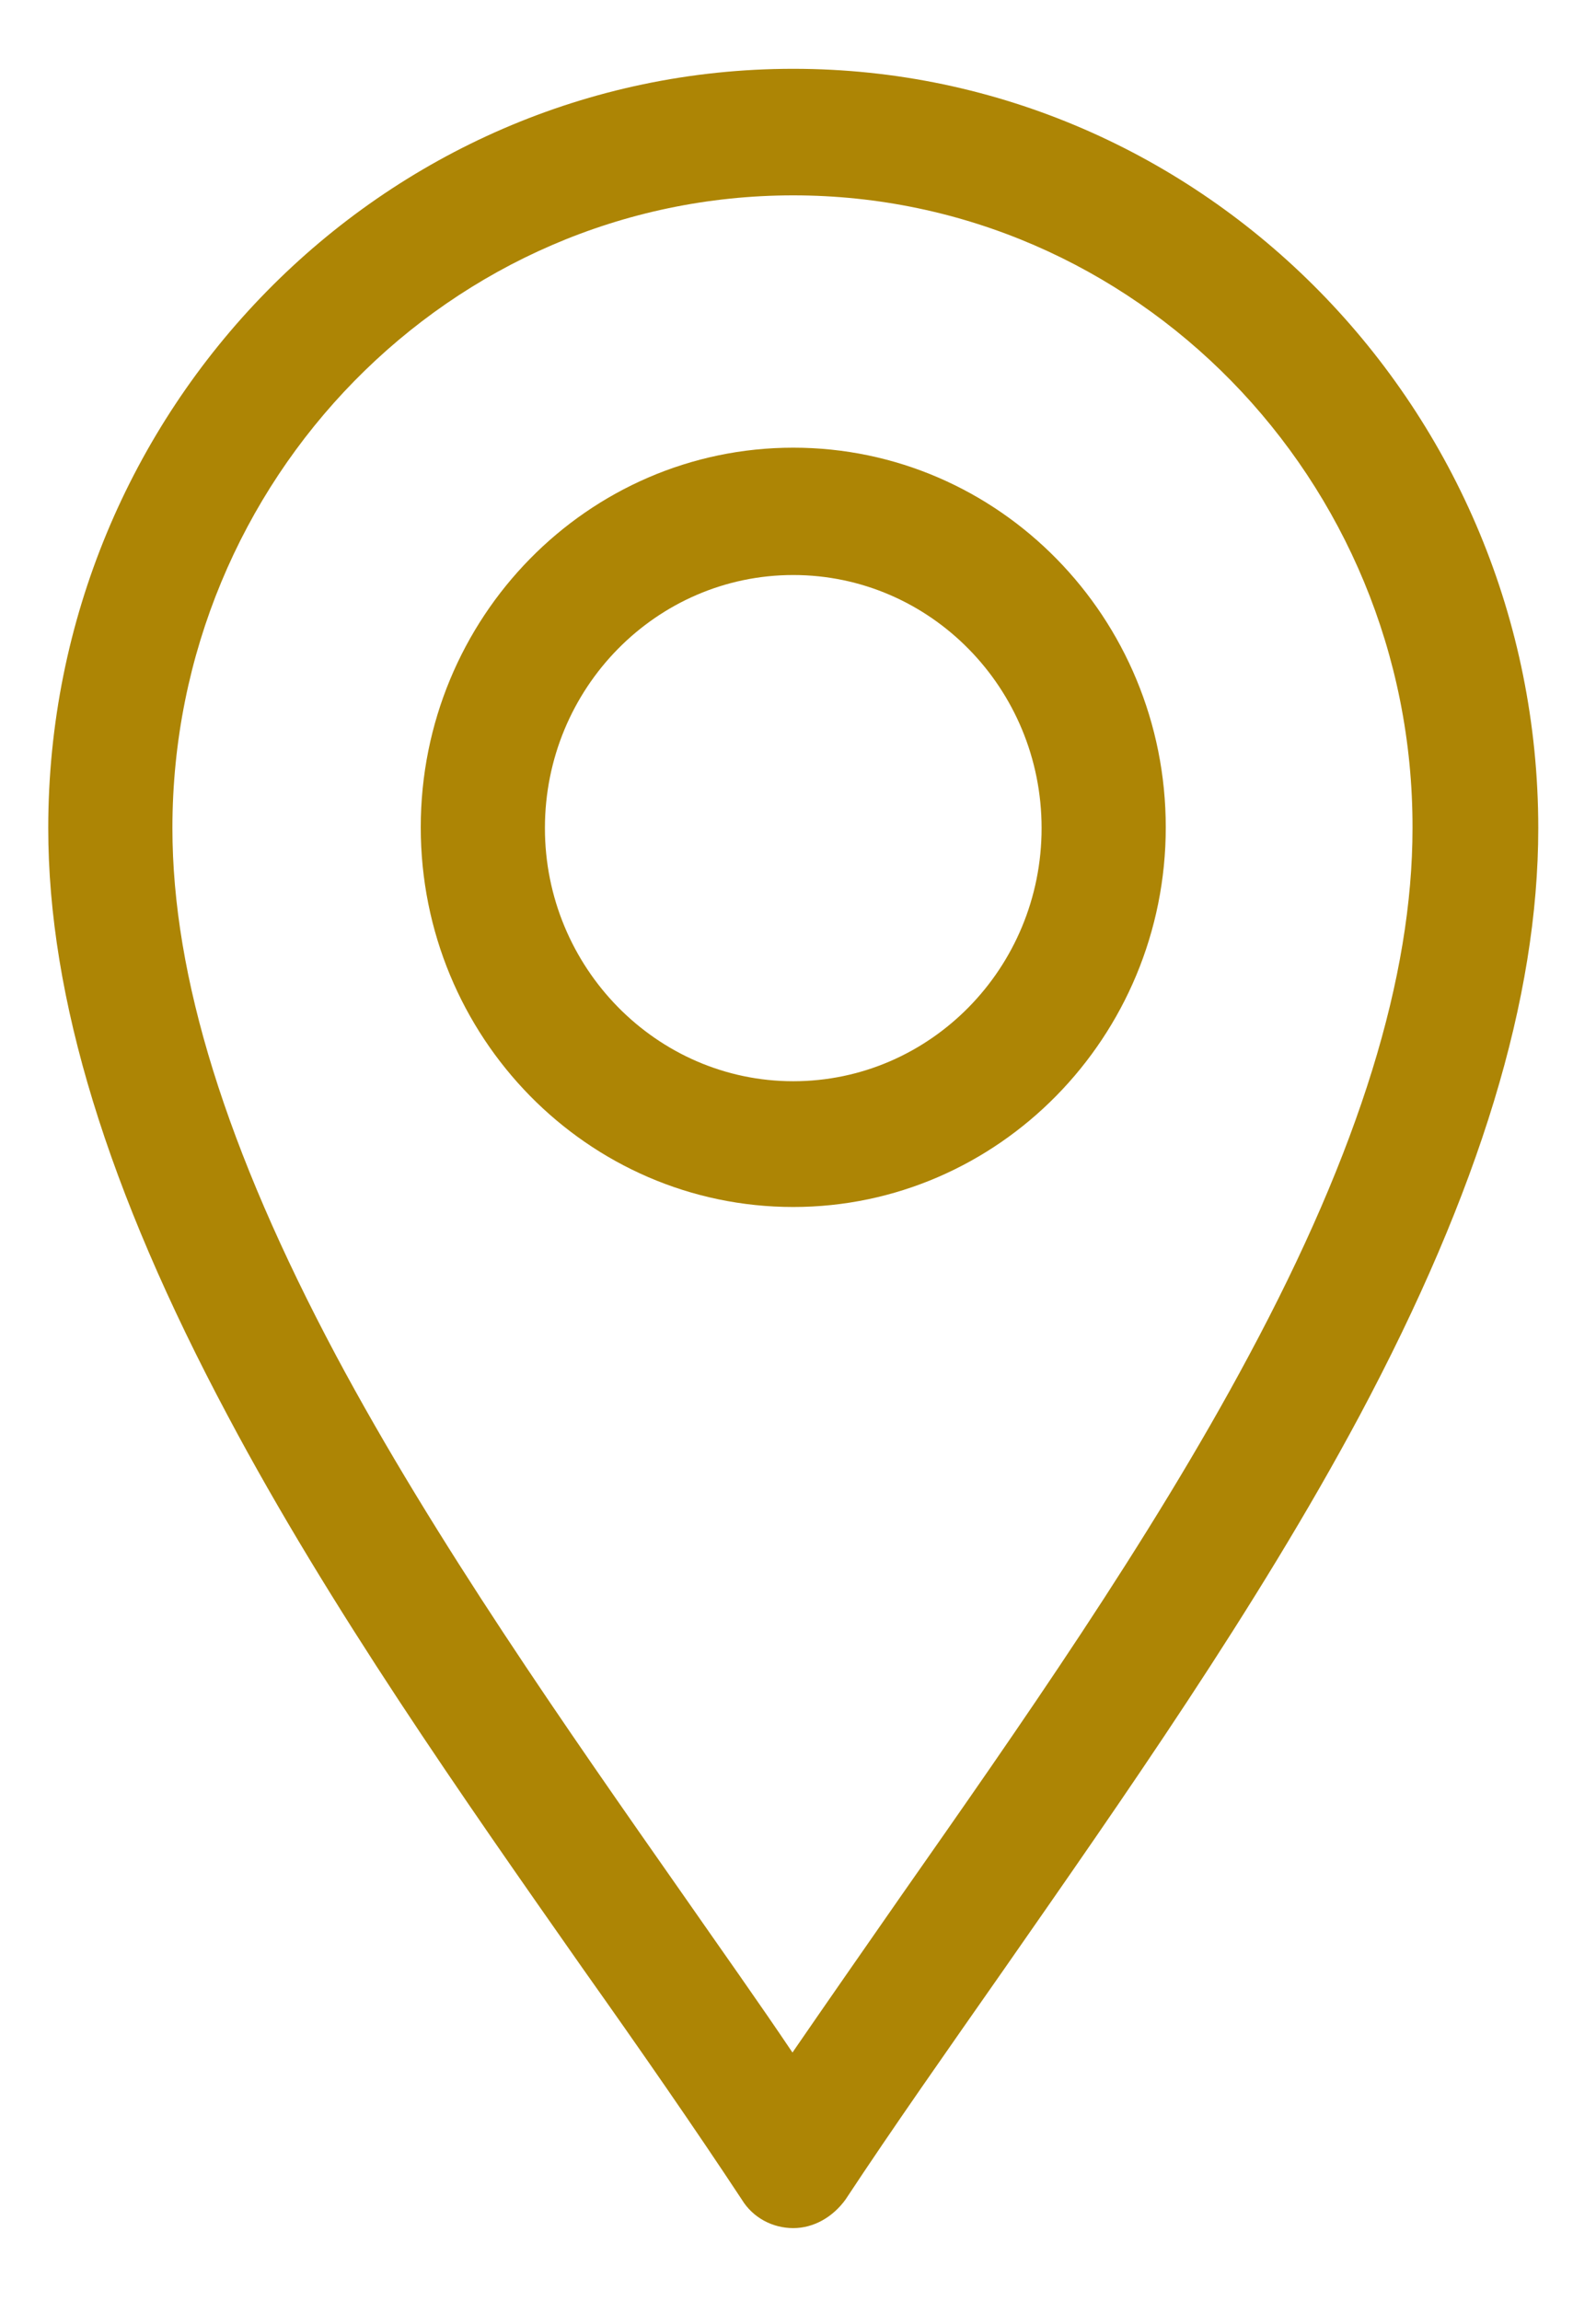
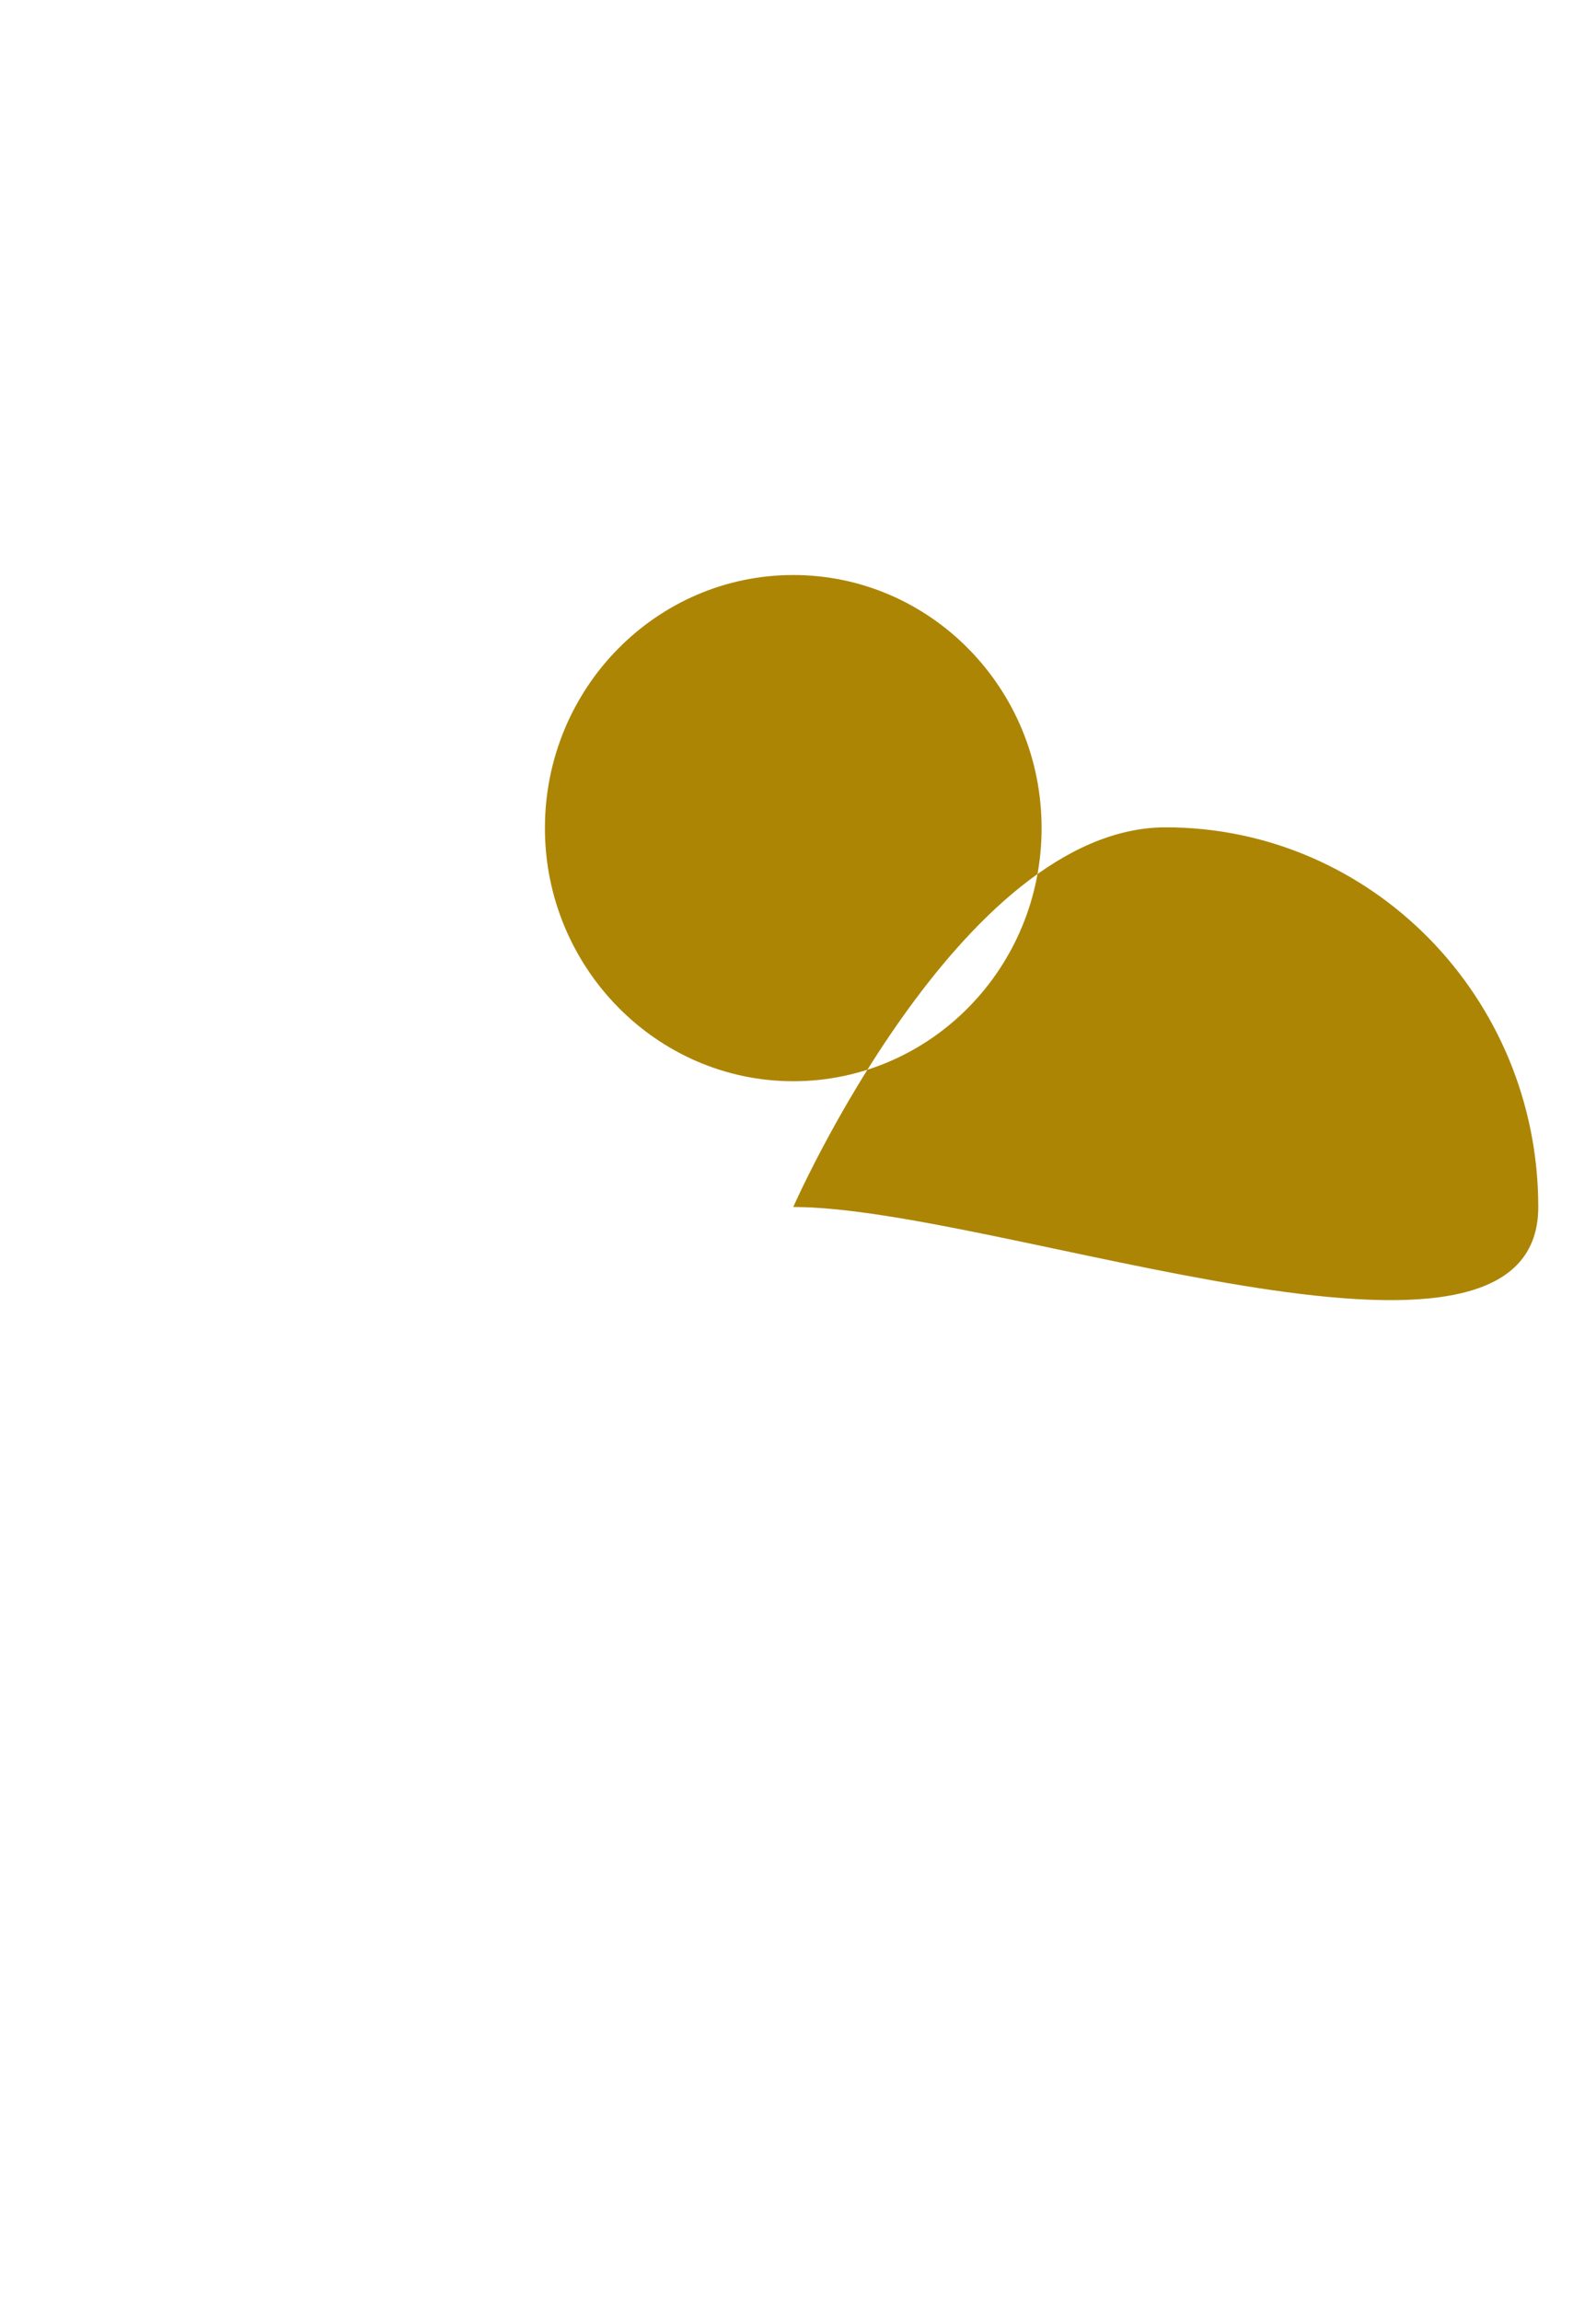
<svg xmlns="http://www.w3.org/2000/svg" version="1.1" id="Layer_1" x="0px" y="0px" viewBox="0 0 201.8 290.9" style="enable-background:new 0 0 201.8 290.9;" xml:space="preserve">
  <style type="text/css">
	.st0{fill:#AD8505;}
</style>
  <g>
-     <path class="st0" d="M100.3,281.7c-2.6,0-5.1-1.3-6.5-3.6c-6-9.1-12.8-18.9-20.1-29.2c-15-21.4-32-45.6-44.9-69.9   c-15.2-28.5-22.7-52.8-22.7-74.3c0-52.9,42.2-96,94.2-96c51.9,0,94.2,43.1,94.2,96c0,21.5-7.4,45.8-22.6,74.3   c-13,24.3-30,48.5-44.9,69.9c-7.2,10.3-14.1,20.1-20.1,29.2C105.3,280.3,102.9,281.7,100.3,281.7z M100.3,24.7   c-43.3,0-78.5,35.9-78.5,80c0,18.8,6.8,40.6,20.7,66.7c12.5,23.4,29.2,47.2,43.9,68.2c4.8,6.9,9.5,13.5,13.8,19.9   c4.4-6.4,9-13,13.8-19.9c14.7-21,31.4-44.8,43.9-68.2c14-26.1,20.7-47.9,20.7-66.7C178.7,60.6,143.5,24.7,100.3,24.7z" />
-     <path class="st0" d="M100.3,152.6c-26,0-47.1-21.5-47.1-48s21.1-48,47.1-48s47.1,21.5,47.1,48S126.2,152.6,100.3,152.6z    M100.3,72.7c-17.3,0-31.4,14.3-31.4,32c0,17.6,14.1,32,31.4,32c17.3,0,31.4-14.3,31.4-32C131.7,87,117.6,72.7,100.3,72.7z" />
+     <path class="st0" d="M100.3,152.6s21.1-48,47.1-48s47.1,21.5,47.1,48S126.2,152.6,100.3,152.6z    M100.3,72.7c-17.3,0-31.4,14.3-31.4,32c0,17.6,14.1,32,31.4,32c17.3,0,31.4-14.3,31.4-32C131.7,87,117.6,72.7,100.3,72.7z" />
  </g>
</svg>